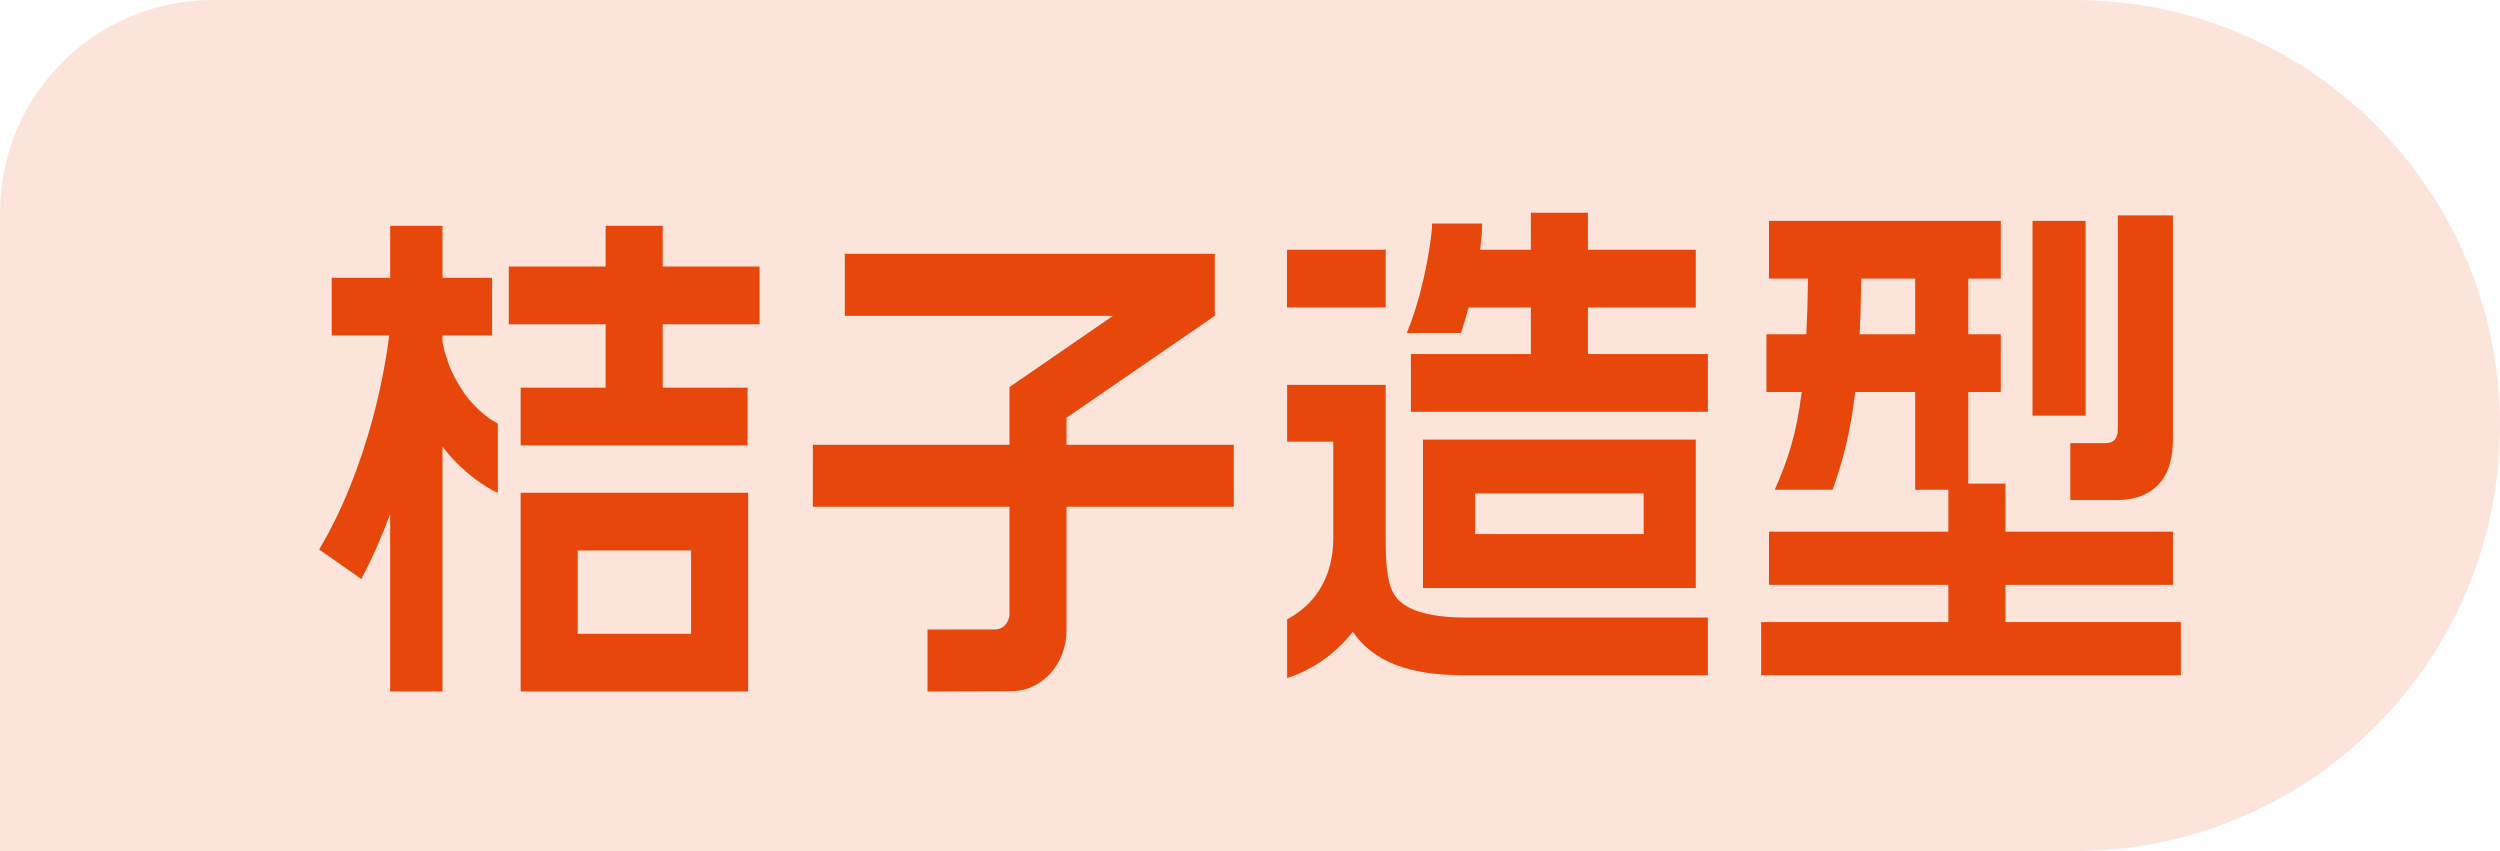
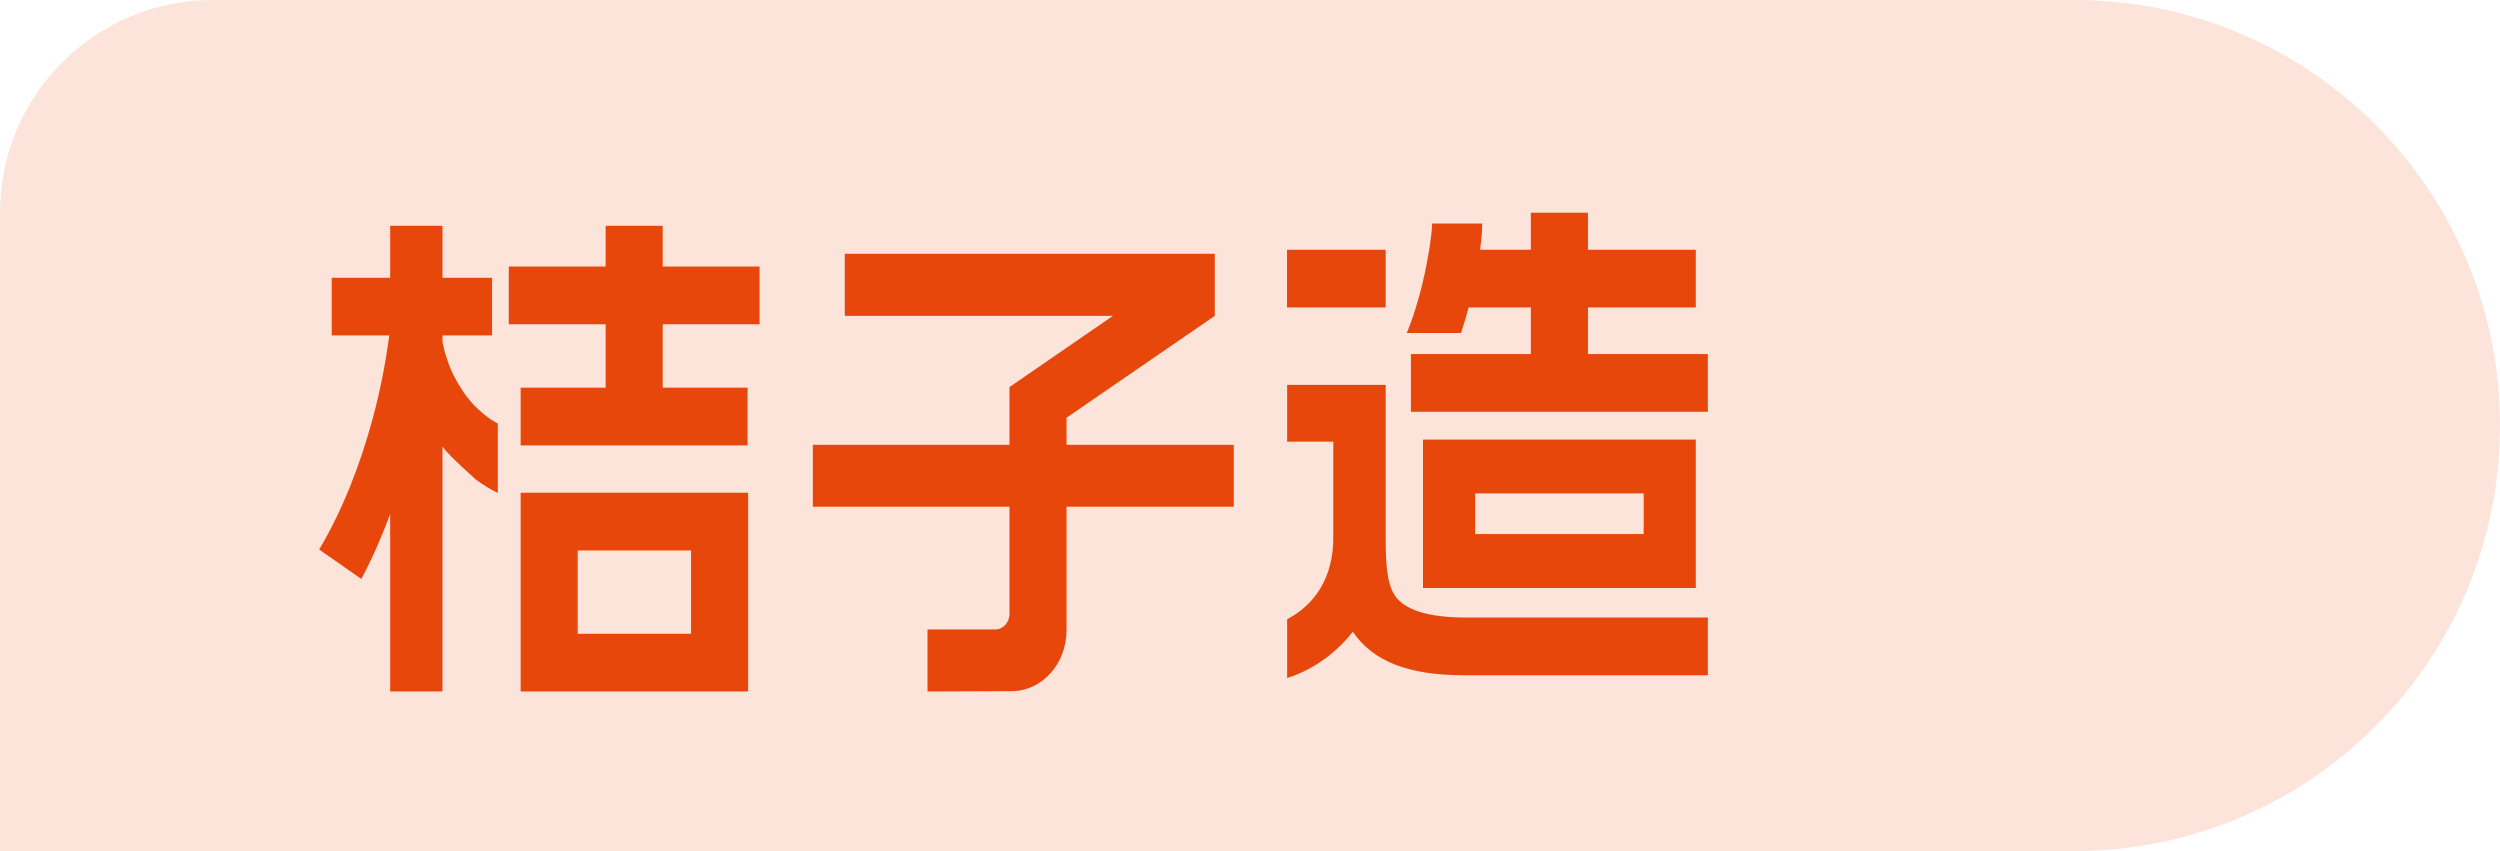
<svg xmlns="http://www.w3.org/2000/svg" width="47px" height="16px" viewBox="0 0 47 16" version="1.1">
  <title>logo备份</title>
  <g id="0825--桔子造型" stroke="none" stroke-width="1" fill="none" fill-rule="evenodd">
    <g id="门店详情-桔子造型备份" transform="translate(-171, -58)">
      <g id="logo备份" transform="translate(171, 58)">
        <path d="M0,16 L39,16 C43.418,16 47,12.418 47,8 C47,3.582 43.418,-8.11624501e-16 39,0 L4,0 C1.791,4.05812251e-16 -2.705415e-16,1.791 0,4 L0,16 L0,16 Z" id="Fill-1" fill="#FCE4DB" />
        <g id="编组" transform="translate(6, 4)" fill="#E8470B">
          <path d="M12.978,3.277 L12.978,3.277 L14.923,1.938 L9.882,1.938 L9.882,0.772 L16.615,0.772 L16.624,0.766 L16.626,0.772 L16.838,0.772 L16.838,1.936 L16.839,1.938 L16.838,1.938 L14.051,3.853 L14.051,4.362 L17.195,4.362 L17.195,5.527 L14.051,5.527 L14.051,7.85 C14.051,8.481 13.589,8.992 13.02,8.994 L11.437,9 L11.437,7.834 L12.712,7.834 C12.859,7.834 12.978,7.702 12.978,7.539 L12.978,5.527 L9.281,5.527 L9.281,4.362 L12.978,4.362 L12.978,3.277 Z" id="Fill-2" />
-           <path d="M3.251,2.305 L2.319,2.305 L2.319,2.429 C2.341,2.53 2.359,2.631 2.397,2.724 C2.466,2.966 2.585,3.178 2.713,3.371 C2.844,3.564 3.008,3.724 3.186,3.856 C3.241,3.897 3.3,3.929 3.359,3.963 L3.359,5.267 C3.273,5.227 3.218,5.195 3.152,5.155 C3.08,5.111 3.013,5.064 2.946,5.016 C2.814,4.917 2.69,4.809 2.574,4.691 C2.484,4.599 2.399,4.501 2.319,4.398 L2.319,9 L1.335,9 L1.335,5.663 C1.182,6.08 1.004,6.487 0.793,6.885 L0,6.331 C0.439,5.594 0.771,4.741 1.008,3.865 C1.145,3.355 1.249,2.833 1.318,2.305 L0.236,2.305 L0.236,1.223 L1.335,1.223 L1.335,0.245 L2.319,0.245 L2.319,1.223 L3.251,1.223 L3.251,2.305 Z M5.386,3.288 L5.386,2.096 L3.565,2.096 L3.565,1.011 L5.386,1.011 L5.386,0.245 L6.459,0.245 L6.459,1.011 L8.28,1.011 L8.28,2.096 L6.459,2.096 L6.459,3.288 L8.055,3.288 L8.055,4.373 L3.788,4.373 L3.788,3.288 L5.386,3.288 Z M8.055,9 L3.788,9 L3.788,5.264 L8.065,5.264 L8.065,9 L8.055,9 Z M4.861,7.915 L6.992,7.915 L6.992,6.349 L4.861,6.349 L4.861,7.915 Z" id="Fill-4" />
-           <path d="M31.615,1.238 L31.004,1.238 L31.004,2.284 L31.615,2.284 L31.615,3.37 L31.004,3.37 L31.004,5.092 L31.702,5.092 L31.702,5.995 L34.852,5.995 L34.852,6.995 L31.702,6.995 L31.702,7.695 L35,7.695 L35,8.695 L27.109,8.695 L27.109,7.695 L30.629,7.695 L30.629,6.995 L27.257,6.995 L27.257,5.995 L30.629,5.995 L30.629,5.207 L30.005,5.207 L30.005,3.37 L28.878,3.37 C28.793,4.092 28.657,4.642 28.453,5.207 L27.365,5.207 C27.599,4.678 27.768,4.201 27.872,3.37 L27.209,3.37 L27.209,2.284 L27.96,2.284 C27.975,1.975 27.985,1.63 27.99,1.238 L27.257,1.238 L27.257,0.152 L31.615,0.152 L31.615,1.238 Z M34.852,0.049 L34.852,4.25 C34.852,4.564 34.79,4.893 34.574,5.114 C34.364,5.331 34.082,5.4 33.802,5.4 L32.922,5.4 L32.922,4.331 L33.578,4.331 C33.747,4.331 33.815,4.244 33.815,4.059 L33.815,0.049 L34.852,0.049 Z M28.962,2.284 L30.005,2.284 L30.005,1.238 L28.991,1.238 C28.986,1.622 28.977,1.969 28.962,2.284 L28.962,2.284 Z M32.211,3.814 L33.21,3.814 L33.21,0.152 L32.211,0.152 L32.211,3.814 Z" id="Fill-6" />
+           <path d="M3.251,2.305 L2.319,2.305 L2.319,2.429 C2.341,2.53 2.359,2.631 2.397,2.724 C2.466,2.966 2.585,3.178 2.713,3.371 C2.844,3.564 3.008,3.724 3.186,3.856 C3.241,3.897 3.3,3.929 3.359,3.963 L3.359,5.267 C3.273,5.227 3.218,5.195 3.152,5.155 C3.08,5.111 3.013,5.064 2.946,5.016 C2.484,4.599 2.399,4.501 2.319,4.398 L2.319,9 L1.335,9 L1.335,5.663 C1.182,6.08 1.004,6.487 0.793,6.885 L0,6.331 C0.439,5.594 0.771,4.741 1.008,3.865 C1.145,3.355 1.249,2.833 1.318,2.305 L0.236,2.305 L0.236,1.223 L1.335,1.223 L1.335,0.245 L2.319,0.245 L2.319,1.223 L3.251,1.223 L3.251,2.305 Z M5.386,3.288 L5.386,2.096 L3.565,2.096 L3.565,1.011 L5.386,1.011 L5.386,0.245 L6.459,0.245 L6.459,1.011 L8.28,1.011 L8.28,2.096 L6.459,2.096 L6.459,3.288 L8.055,3.288 L8.055,4.373 L3.788,4.373 L3.788,3.288 L5.386,3.288 Z M8.055,9 L3.788,9 L3.788,5.264 L8.065,5.264 L8.065,9 L8.055,9 Z M4.861,7.915 L6.992,7.915 L6.992,6.349 L4.861,6.349 L4.861,7.915 Z" id="Fill-4" />
          <path d="M26.108,8.695 L21.524,8.695 C20.48,8.695 19.813,8.435 19.433,7.877 C19.049,8.369 18.551,8.641 18.198,8.746 L18.198,7.642 C18.529,7.469 19.041,7.061 19.065,6.173 C19.067,6.124 19.066,6.073 19.066,6.023 L19.066,4.303 L18.198,4.303 L18.198,3.235 L20.051,3.235 L20.051,6.112 C20.052,6.545 20.066,6.946 20.215,7.183 C20.393,7.466 20.849,7.61 21.572,7.61 L26.108,7.61 L26.108,8.695 Z M21.467,2.26 C21.521,2.1 21.568,1.939 21.61,1.78 L22.78,1.78 L22.78,2.657 L20.525,2.657 L20.525,3.742 L26.108,3.742 L26.108,2.657 L23.853,2.657 L23.853,1.78 L25.881,1.78 L25.881,0.695 L23.853,0.695 L23.853,0 L22.78,0 L22.78,0.695 L21.826,0.695 C21.856,0.468 21.868,0.293 21.864,0.202 L20.924,0.202 C20.929,0.381 20.792,1.428 20.448,2.26 L21.467,2.26 Z M21.733,6.041 L24.901,6.041 L24.901,5.276 L21.733,5.276 L21.733,6.041 Z M20.752,7.055 L25.881,7.055 L25.881,4.264 L20.752,4.264 L20.752,7.055 Z M18.196,1.78 L20.051,1.78 L20.051,0.695 L18.196,0.695 L18.196,1.78 Z" id="Fill-8" />
        </g>
      </g>
    </g>
  </g>
</svg>